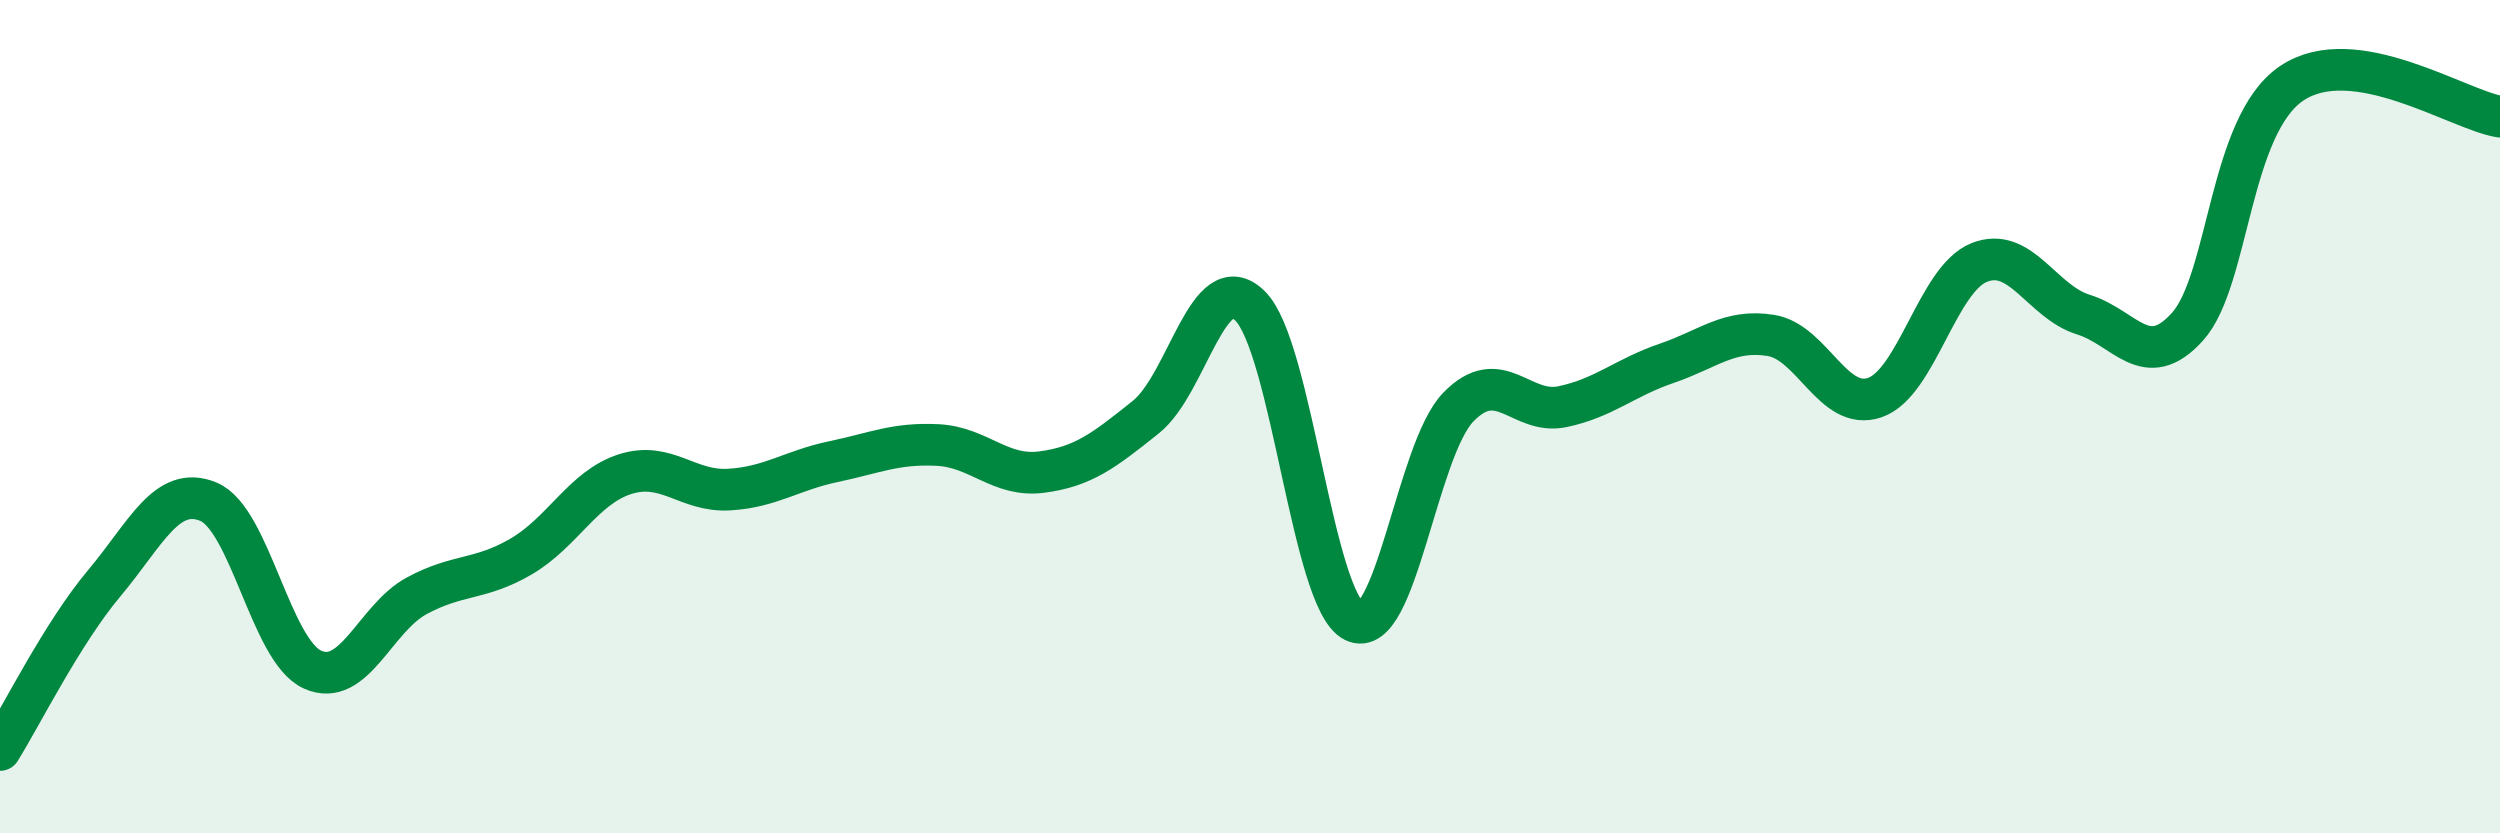
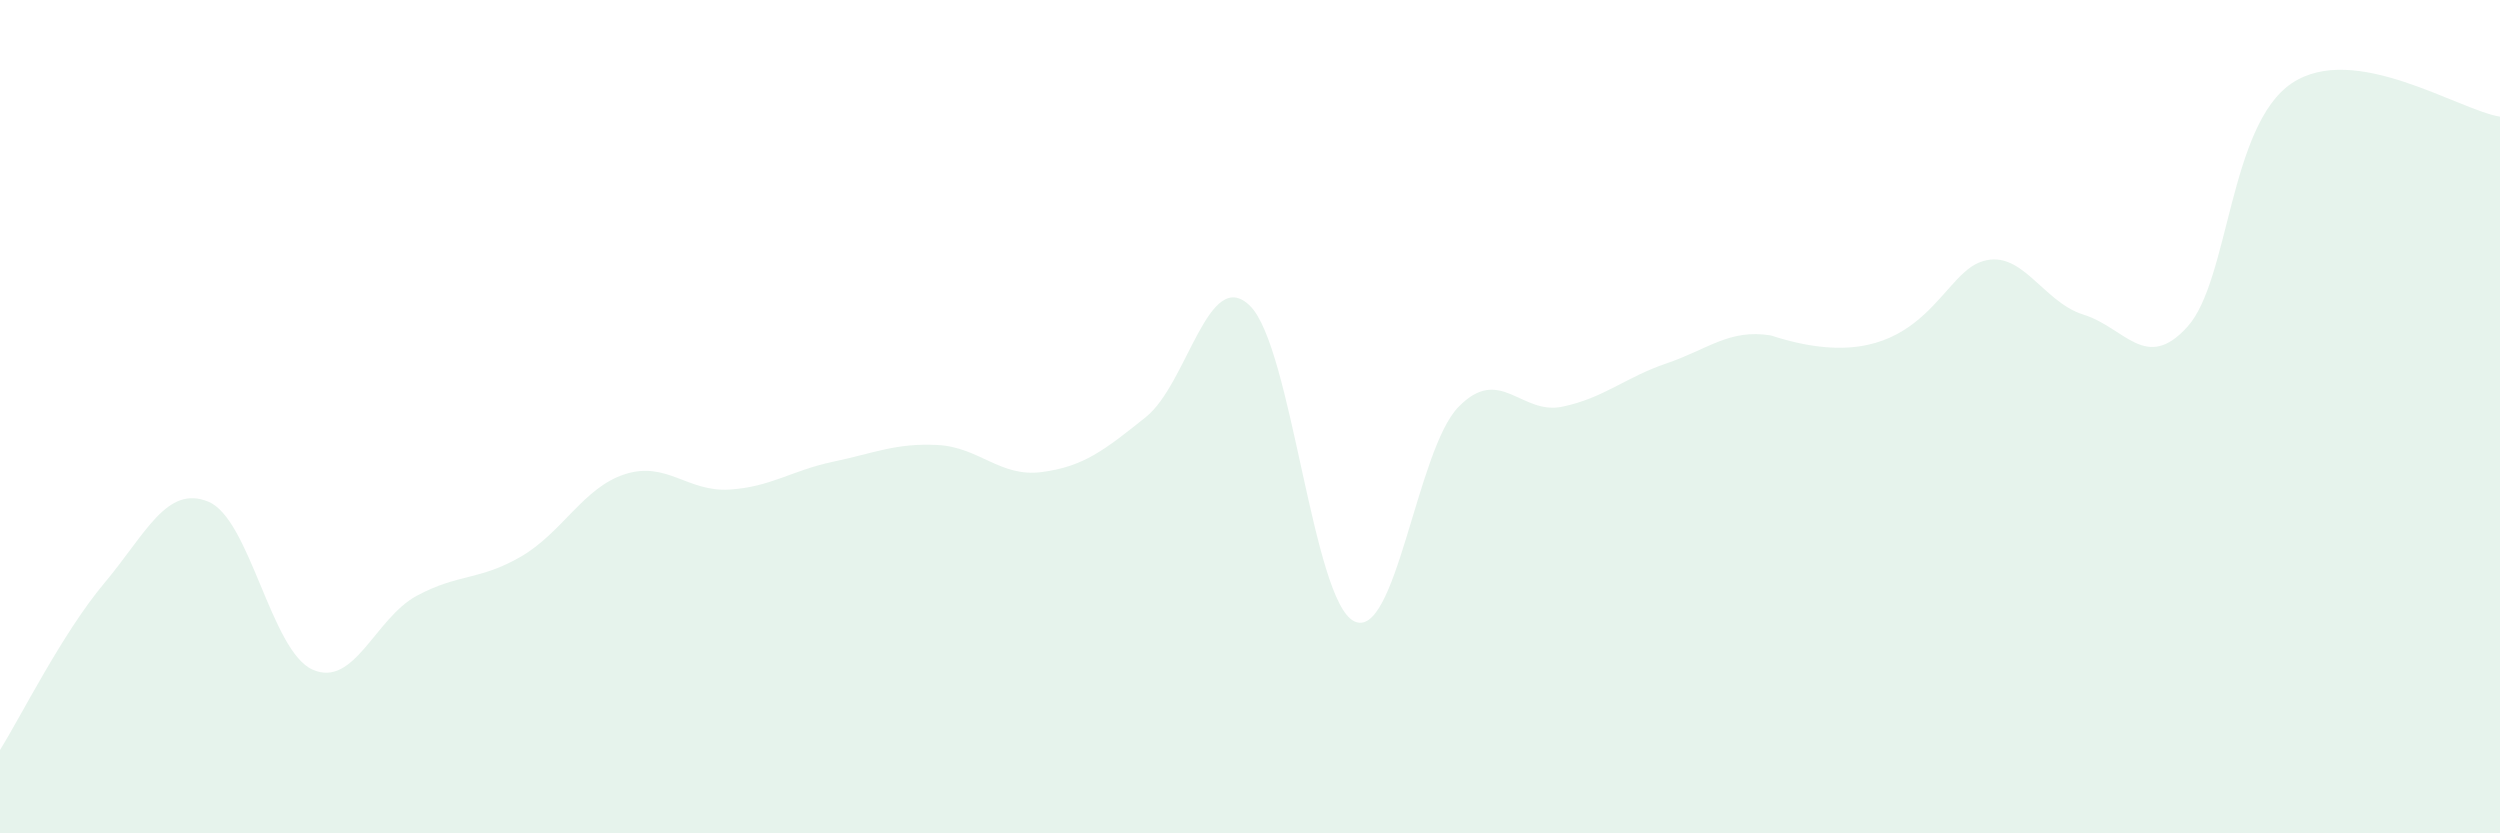
<svg xmlns="http://www.w3.org/2000/svg" width="60" height="20" viewBox="0 0 60 20">
-   <path d="M 0,18 C 0.5,17.2 1.5,15.19 2.5,14 C 3.5,12.81 4,11.63 5,12.04 C 6,12.45 6.5,15.62 7.5,16.07 C 8.5,16.52 9,14.84 10,14.3 C 11,13.76 11.5,13.94 12.5,13.36 C 13.5,12.78 14,11.7 15,11.38 C 16,11.06 16.5,11.81 17.5,11.75 C 18.5,11.69 19,11.29 20,11.08 C 21,10.87 21.5,10.63 22.5,10.68 C 23.5,10.73 24,11.46 25,11.33 C 26,11.2 26.5,10.81 27.5,10.01 C 28.5,9.21 29,6.36 30,7.34 C 31,8.32 31.5,14.42 32.5,14.91 C 33.5,15.4 34,10.8 35,9.77 C 36,8.74 36.5,9.97 37.5,9.76 C 38.5,9.55 39,9.06 40,8.72 C 41,8.38 41.5,7.89 42.5,8.05 C 43.5,8.21 44,9.89 45,9.54 C 46,9.19 46.5,6.7 47.5,6.3 C 48.5,5.9 49,7.24 50,7.55 C 51,7.86 51.5,8.95 52.5,7.84 C 53.5,6.73 53.5,3.01 55,2 C 56.5,0.99 59,2.64 60,2.8L60 20L0 20Z" fill="#008740" opacity="0.1" stroke-linecap="round" stroke-linejoin="round" />
-   <path d="M 0,18 C 0.5,17.2 1.5,15.19 2.5,14 C 3.5,12.81 4,11.63 5,12.04 C 6,12.45 6.5,15.62 7.5,16.07 C 8.5,16.52 9,14.84 10,14.3 C 11,13.76 11.5,13.94 12.5,13.36 C 13.5,12.78 14,11.7 15,11.38 C 16,11.06 16.5,11.81 17.5,11.75 C 18.5,11.69 19,11.29 20,11.08 C 21,10.87 21.5,10.63 22.5,10.68 C 23.5,10.73 24,11.46 25,11.33 C 26,11.2 26.5,10.81 27.5,10.01 C 28.5,9.21 29,6.36 30,7.34 C 31,8.32 31.5,14.42 32.5,14.91 C 33.5,15.4 34,10.8 35,9.77 C 36,8.74 36.5,9.97 37.5,9.76 C 38.5,9.55 39,9.06 40,8.72 C 41,8.38 41.5,7.89 42.5,8.05 C 43.5,8.21 44,9.89 45,9.54 C 46,9.19 46.5,6.7 47.5,6.3 C 48.5,5.9 49,7.24 50,7.55 C 51,7.86 51.5,8.95 52.5,7.84 C 53.5,6.73 53.5,3.01 55,2 C 56.5,0.99 59,2.64 60,2.8" stroke="#008740" stroke-width="1" fill="none" stroke-linecap="round" stroke-linejoin="round" />
+   <path d="M 0,18 C 0.5,17.2 1.5,15.19 2.5,14 C 3.5,12.81 4,11.63 5,12.04 C 6,12.45 6.5,15.62 7.5,16.07 C 8.5,16.52 9,14.84 10,14.3 C 11,13.76 11.5,13.94 12.5,13.36 C 13.5,12.78 14,11.7 15,11.38 C 16,11.06 16.5,11.81 17.5,11.75 C 18.5,11.69 19,11.29 20,11.08 C 21,10.87 21.5,10.63 22.5,10.68 C 23.5,10.73 24,11.46 25,11.33 C 26,11.2 26.5,10.81 27.5,10.01 C 28.5,9.21 29,6.36 30,7.34 C 31,8.32 31.5,14.42 32.5,14.91 C 33.5,15.4 34,10.8 35,9.77 C 36,8.74 36.5,9.97 37.5,9.76 C 38.5,9.55 39,9.06 40,8.72 C 41,8.38 41.5,7.89 42.5,8.05 C 46,9.19 46.5,6.7 47.5,6.3 C 48.5,5.9 49,7.24 50,7.55 C 51,7.86 51.5,8.95 52.5,7.84 C 53.5,6.73 53.5,3.01 55,2 C 56.5,0.99 59,2.64 60,2.8L60 20L0 20Z" fill="#008740" opacity="0.1" stroke-linecap="round" stroke-linejoin="round" />
</svg>